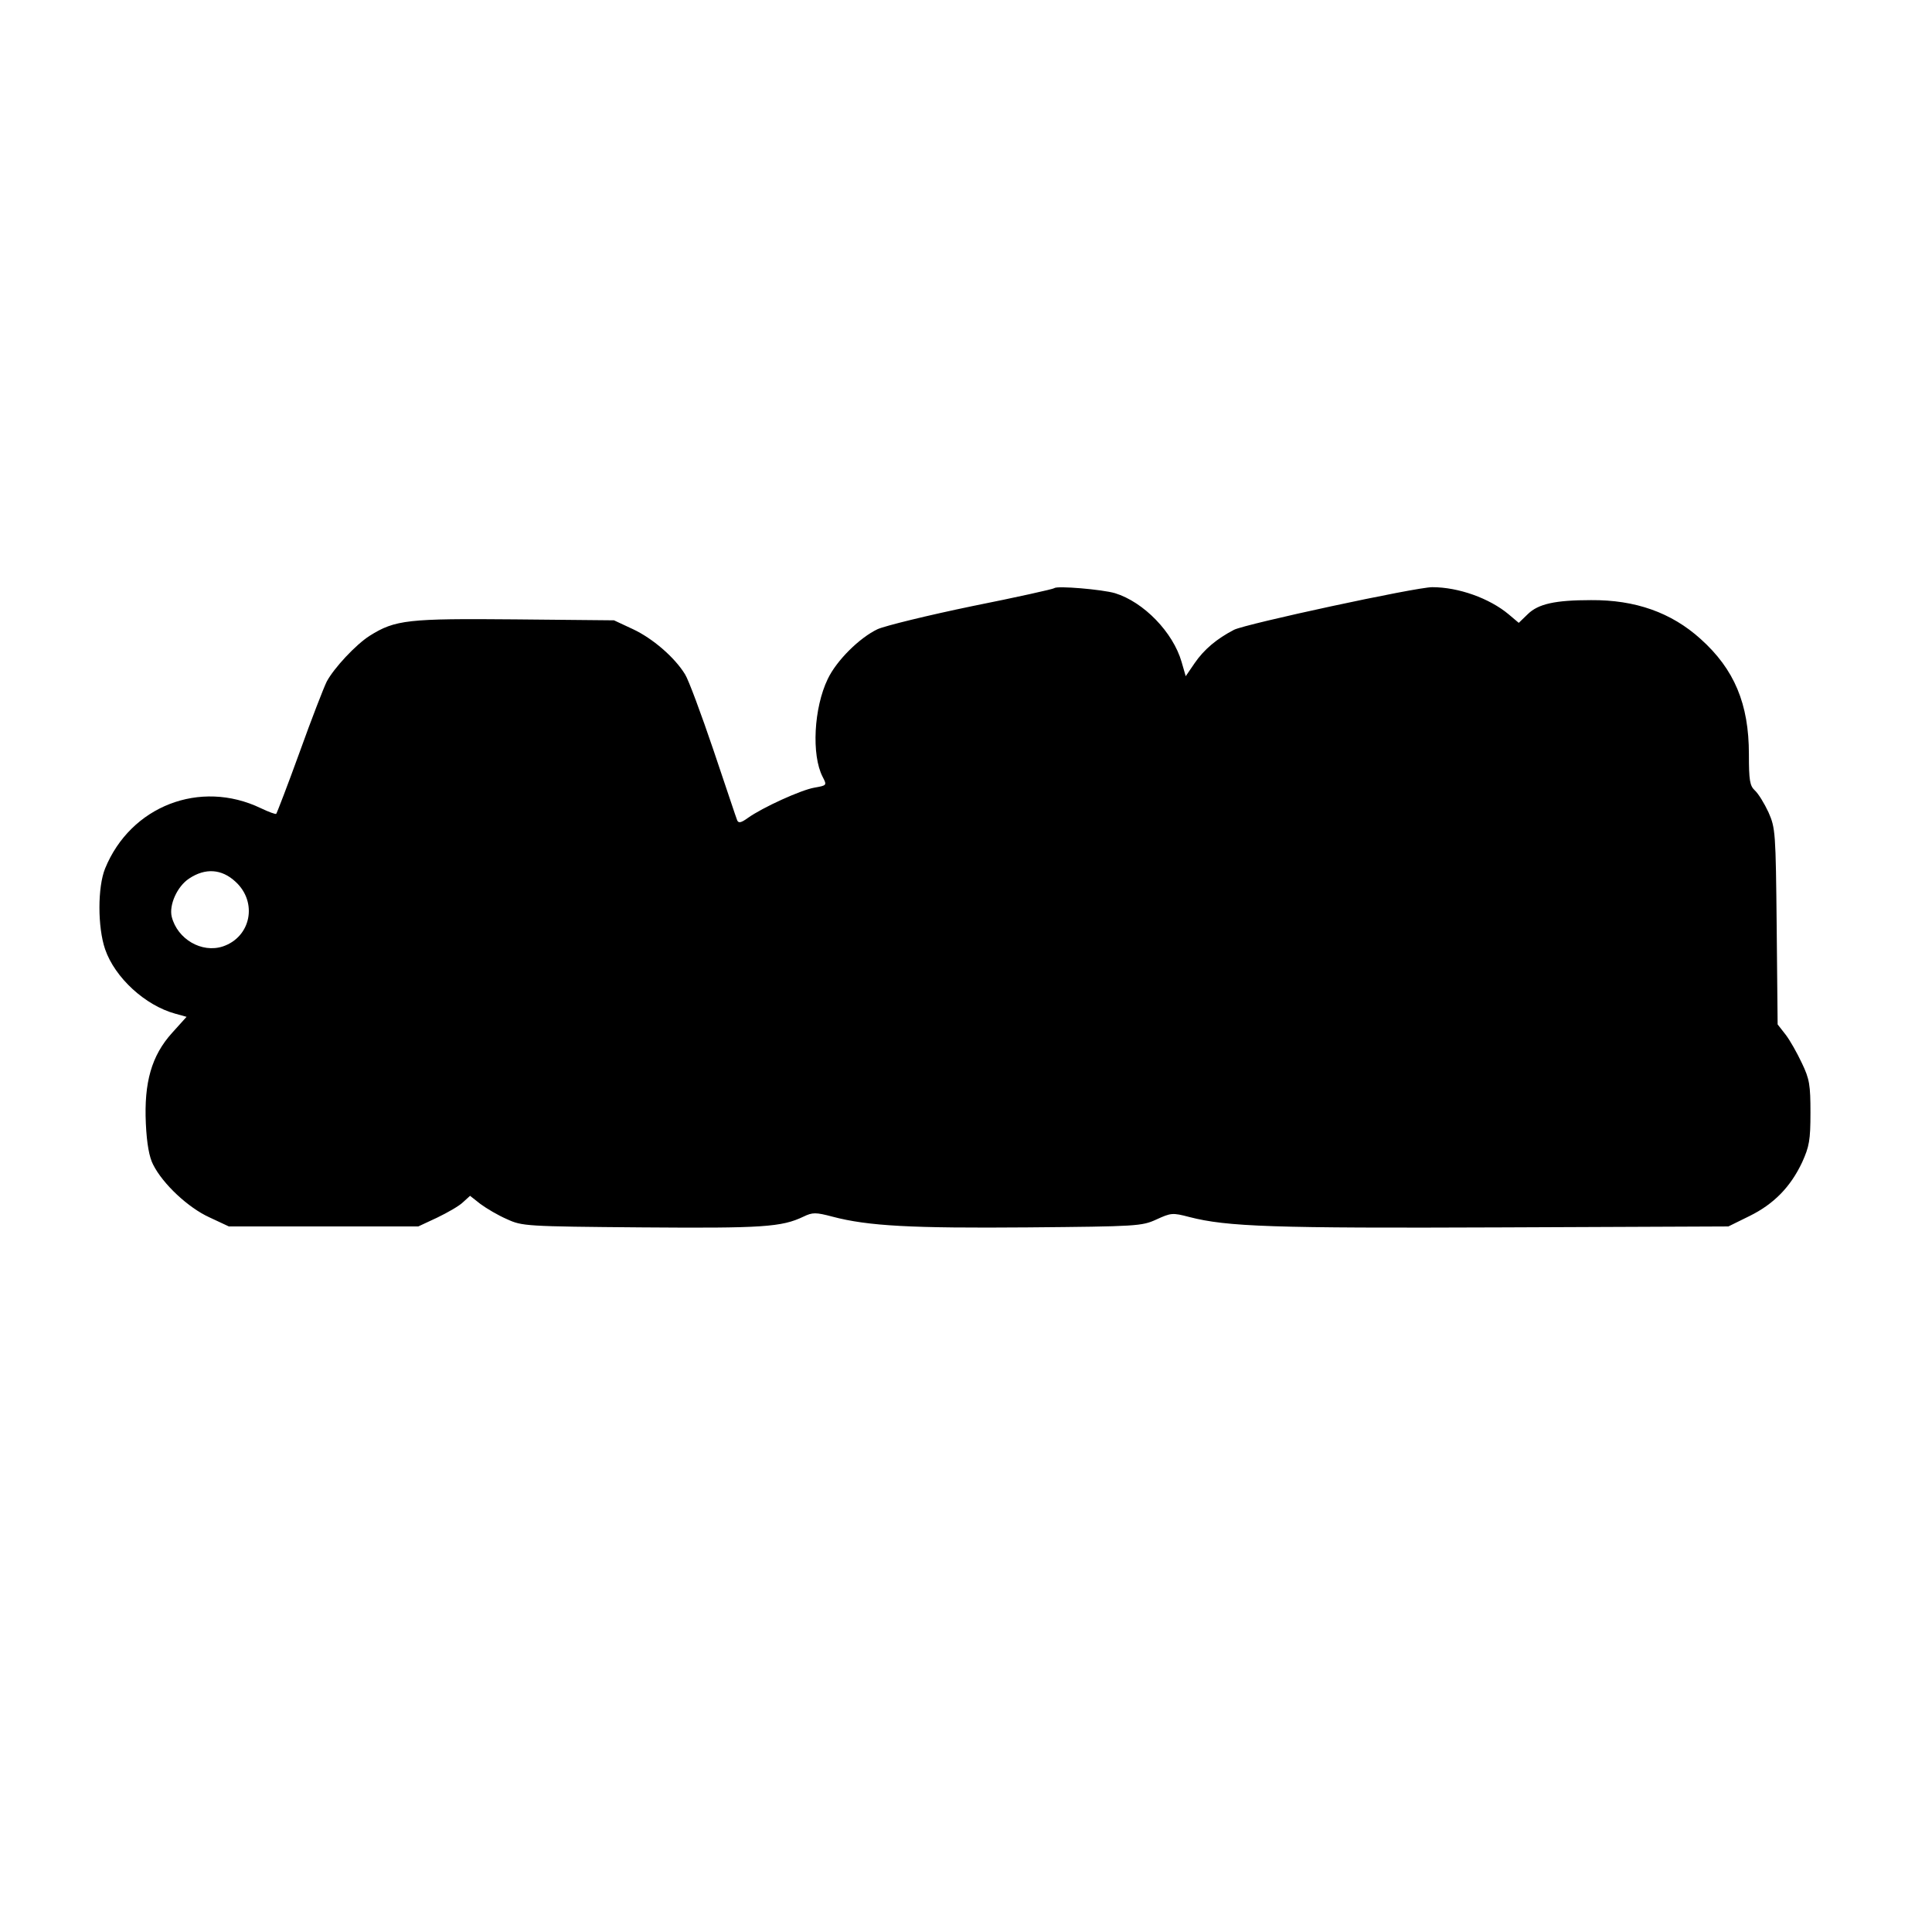
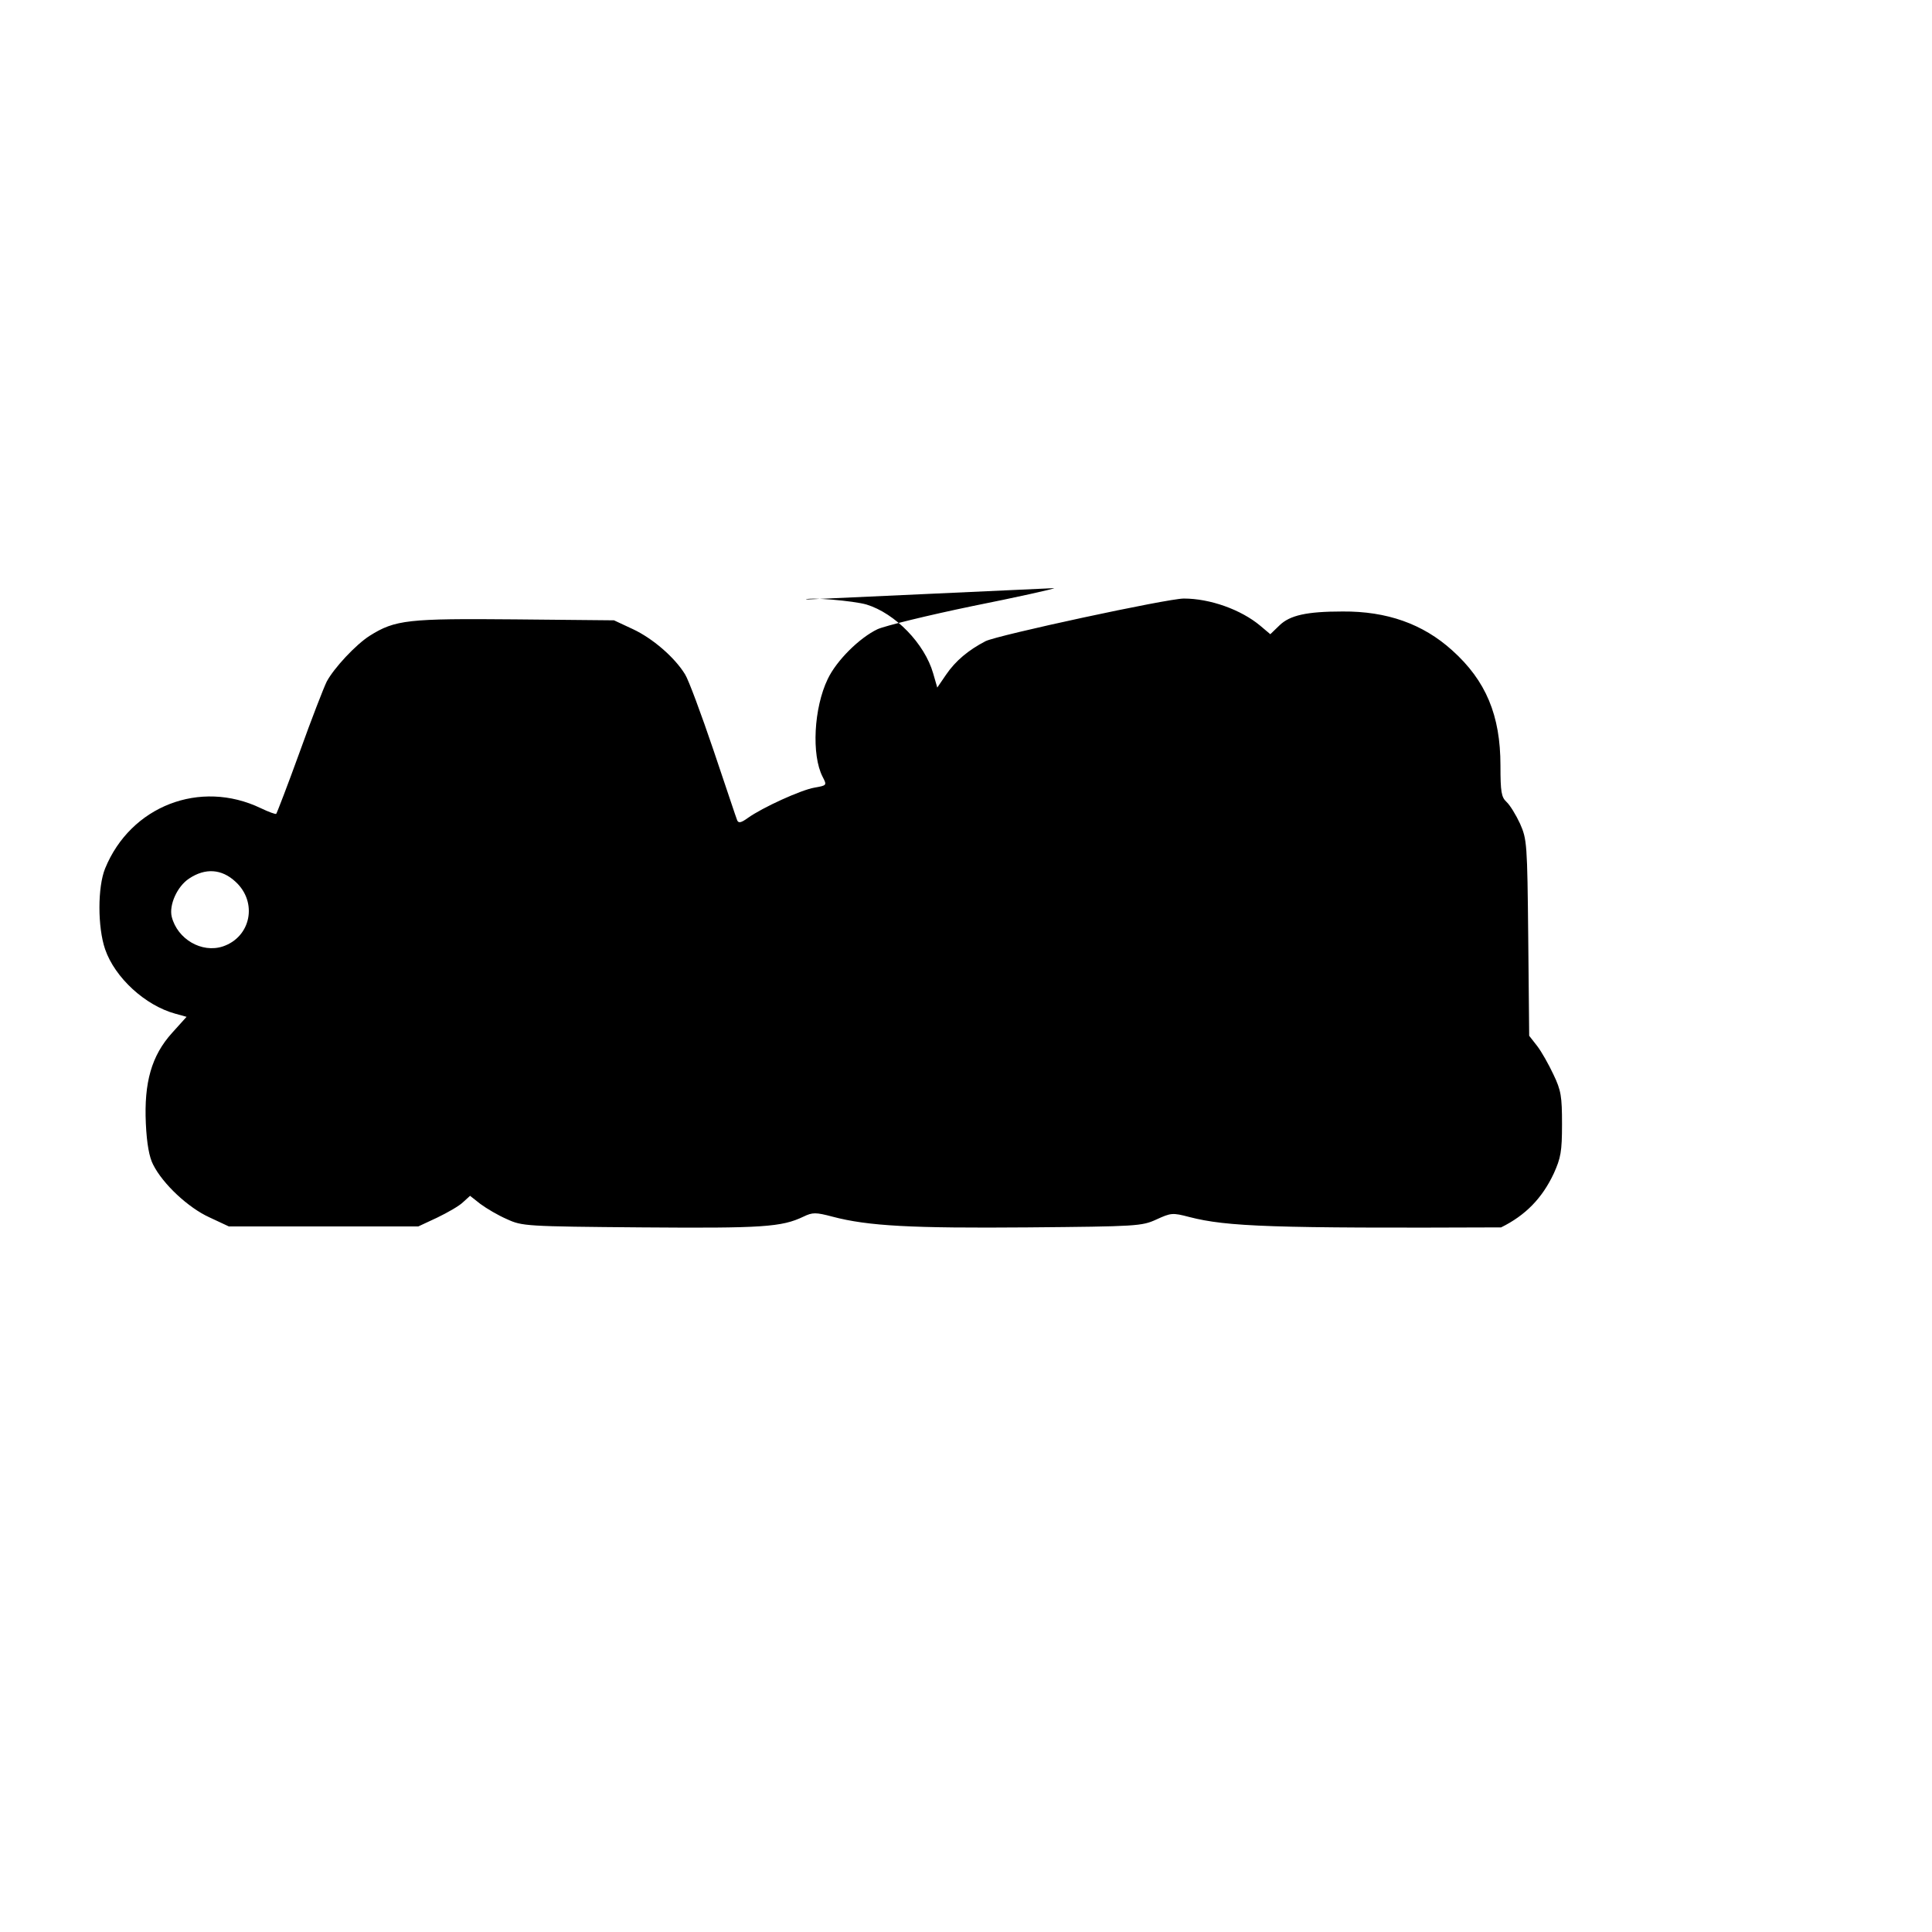
<svg xmlns="http://www.w3.org/2000/svg" version="1.0" width="100mm" height="100mm" viewBox="0 0 612 612" preserveAspectRatio="xMidYMid meet">
  <g transform="translate(0,612) scale(0.1,-0.1)" fill="#000000" stroke="none">
-     <path d="M3340 4257 c-3 -3 -120 -29 -260 -57 -140 -29 -275 -62 -300 -73 -57 -27 -130 -99 -158 -158 -44 -91 -52 -241 -16 -310 14 -27 13 -27 -26 -34 -42 -7 -165 -63 -211 -96 -22 -16 -30 -17 -34 -7 -3 7 -36 107 -75 222 -39 115 -79 223 -90 240 -33 54 -103 114 -165 143 l-60 28 -313 3 c-339 3 -380 -1 -461 -52 -44 -28 -113 -102 -136 -145 -9 -18 -48 -118 -86 -224 -38 -105 -72 -193 -74 -195 -2 -2 -24 6 -49 18 -192 92 -412 7 -493 -191 -24 -59 -24 -186 0 -256 31 -90 127 -178 222 -204 l36 -10 -46 -51 c-65 -72 -89 -157 -83 -287 3 -65 11 -107 23 -130 31 -62 112 -137 178 -167 l62 -29 300 0 300 0 60 28 c33 16 70 37 82 49 l22 20 33 -26 c19 -14 56 -36 84 -48 48 -22 58 -23 428 -26 382 -3 442 1 511 34 29 14 39 14 92 0 113 -30 253 -37 618 -34 347 3 362 4 408 25 46 21 51 22 104 8 120 -31 264 -36 988 -33 l720 3 67 33 c77 38 130 92 167 171 22 49 26 69 26 156 0 88 -3 107 -27 157 -15 32 -38 73 -52 91 l-25 32 -3 310 c-3 300 -4 312 -26 362 -13 28 -32 59 -43 69 -16 15 -19 31 -19 115 0 159 -46 269 -153 365 -93 84 -207 124 -347 123 -114 0 -167 -12 -200 -44 l-29 -28 -32 27 c-61 51 -159 86 -242 86 -52 0 -590 -116 -628 -135 -54 -28 -95 -62 -125 -106 l-28 -41 -13 45 c-27 94 -120 190 -211 218 -41 12 -184 24 -192 16z m-2594 -930 c71 -65 49 -175 -40 -205 -67 -22 -144 23 -162 94 -9 37 17 96 55 121 51 34 103 31 147 -10z" />
+     <path d="M3340 4257 c-3 -3 -120 -29 -260 -57 -140 -29 -275 -62 -300 -73 -57 -27 -130 -99 -158 -158 -44 -91 -52 -241 -16 -310 14 -27 13 -27 -26 -34 -42 -7 -165 -63 -211 -96 -22 -16 -30 -17 -34 -7 -3 7 -36 107 -75 222 -39 115 -79 223 -90 240 -33 54 -103 114 -165 143 l-60 28 -313 3 c-339 3 -380 -1 -461 -52 -44 -28 -113 -102 -136 -145 -9 -18 -48 -118 -86 -224 -38 -105 -72 -193 -74 -195 -2 -2 -24 6 -49 18 -192 92 -412 7 -493 -191 -24 -59 -24 -186 0 -256 31 -90 127 -178 222 -204 l36 -10 -46 -51 c-65 -72 -89 -157 -83 -287 3 -65 11 -107 23 -130 31 -62 112 -137 178 -167 l62 -29 300 0 300 0 60 28 c33 16 70 37 82 49 l22 20 33 -26 c19 -14 56 -36 84 -48 48 -22 58 -23 428 -26 382 -3 442 1 511 34 29 14 39 14 92 0 113 -30 253 -37 618 -34 347 3 362 4 408 25 46 21 51 22 104 8 120 -31 264 -36 988 -33 c77 38 130 92 167 171 22 49 26 69 26 156 0 88 -3 107 -27 157 -15 32 -38 73 -52 91 l-25 32 -3 310 c-3 300 -4 312 -26 362 -13 28 -32 59 -43 69 -16 15 -19 31 -19 115 0 159 -46 269 -153 365 -93 84 -207 124 -347 123 -114 0 -167 -12 -200 -44 l-29 -28 -32 27 c-61 51 -159 86 -242 86 -52 0 -590 -116 -628 -135 -54 -28 -95 -62 -125 -106 l-28 -41 -13 45 c-27 94 -120 190 -211 218 -41 12 -184 24 -192 16z m-2594 -930 c71 -65 49 -175 -40 -205 -67 -22 -144 23 -162 94 -9 37 17 96 55 121 51 34 103 31 147 -10z" />
  </g>
</svg>